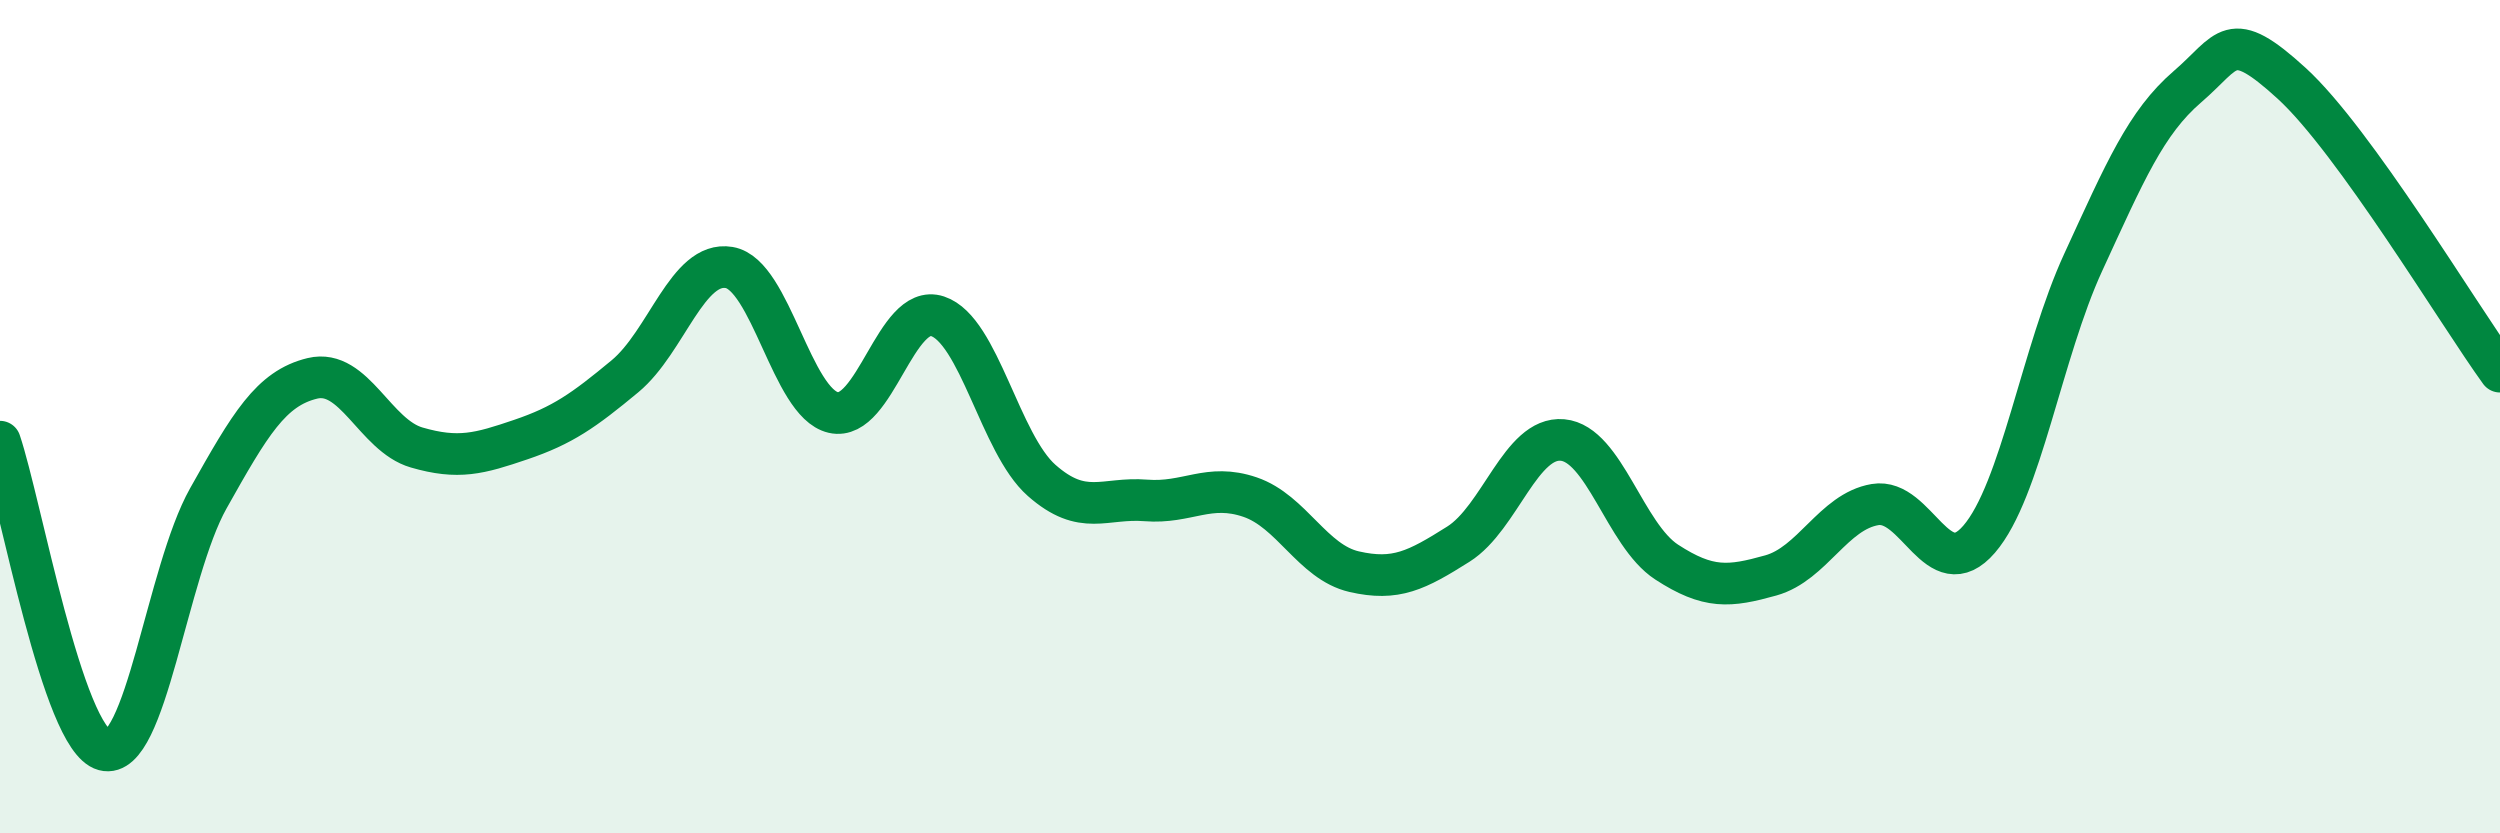
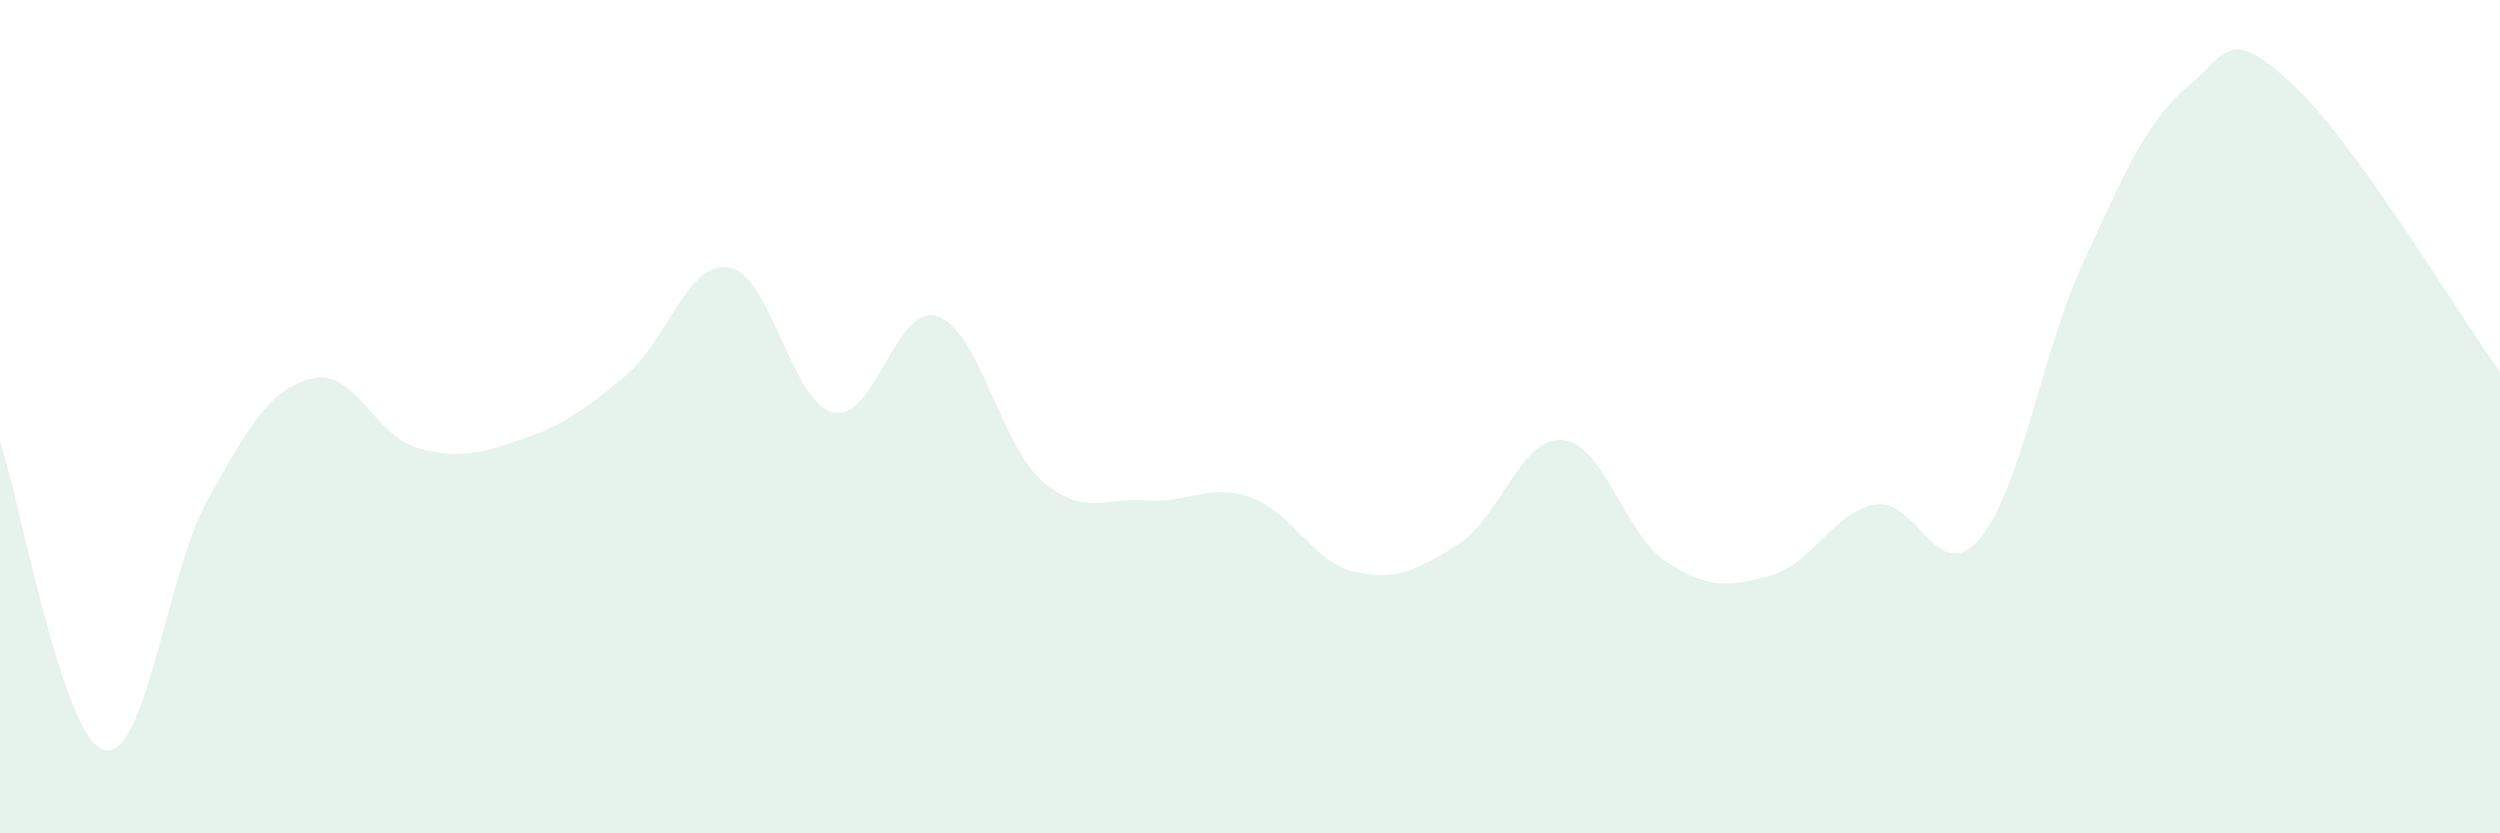
<svg xmlns="http://www.w3.org/2000/svg" width="60" height="20" viewBox="0 0 60 20">
  <path d="M 0,10.6 C 0.5,12.08 1.5,17.73 2.5,18 C 3.5,18.27 4,13.74 5,11.96 C 6,10.18 6.5,9.32 7.5,9.08 C 8.5,8.84 9,10.45 10,10.74 C 11,11.03 11.5,10.89 12.5,10.55 C 13.5,10.21 14,9.86 15,9.03 C 16,8.2 16.5,6.25 17.5,6.42 C 18.5,6.59 19,9.67 20,9.9 C 21,10.13 21.5,7.26 22.5,7.59 C 23.5,7.92 24,10.65 25,11.53 C 26,12.41 26.5,11.93 27.5,12.01 C 28.5,12.09 29,11.59 30,11.93 C 31,12.27 31.5,13.49 32.5,13.72 C 33.5,13.95 34,13.69 35,13.06 C 36,12.43 36.5,10.47 37.5,10.56 C 38.5,10.65 39,12.84 40,13.49 C 41,14.14 41.5,14.09 42.5,13.81 C 43.5,13.53 44,12.28 45,12.11 C 46,11.94 46.5,14.1 47.5,12.94 C 48.5,11.78 49,8.46 50,6.29 C 51,4.12 51.5,2.94 52.5,2.08 C 53.5,1.22 53.5,0.63 55,2 C 56.5,3.37 59,7.54 60,8.92L60 20L0 20Z" fill="#008740" opacity="0.1" stroke-linecap="round" stroke-linejoin="round" />
-   <path d="M 0,10.6 C 0.5,12.08 1.5,17.73 2.5,18 C 3.5,18.27 4,13.74 5,11.96 C 6,10.18 6.5,9.32 7.5,9.08 C 8.5,8.84 9,10.45 10,10.74 C 11,11.03 11.5,10.89 12.5,10.55 C 13.5,10.21 14,9.86 15,9.03 C 16,8.2 16.5,6.25 17.5,6.42 C 18.5,6.59 19,9.67 20,9.9 C 21,10.13 21.5,7.26 22.5,7.59 C 23.5,7.92 24,10.65 25,11.53 C 26,12.41 26.5,11.93 27.5,12.01 C 28.5,12.09 29,11.59 30,11.93 C 31,12.27 31.5,13.49 32.5,13.72 C 33.5,13.95 34,13.69 35,13.06 C 36,12.43 36.5,10.47 37.5,10.56 C 38.5,10.65 39,12.84 40,13.49 C 41,14.14 41.5,14.09 42.5,13.81 C 43.5,13.53 44,12.28 45,12.11 C 46,11.94 46.5,14.1 47.5,12.94 C 48.5,11.78 49,8.46 50,6.29 C 51,4.12 51.5,2.94 52.5,2.08 C 53.5,1.22 53.5,0.63 55,2 C 56.5,3.37 59,7.54 60,8.92" stroke="#008740" stroke-width="1" fill="none" stroke-linecap="round" stroke-linejoin="round" />
</svg>